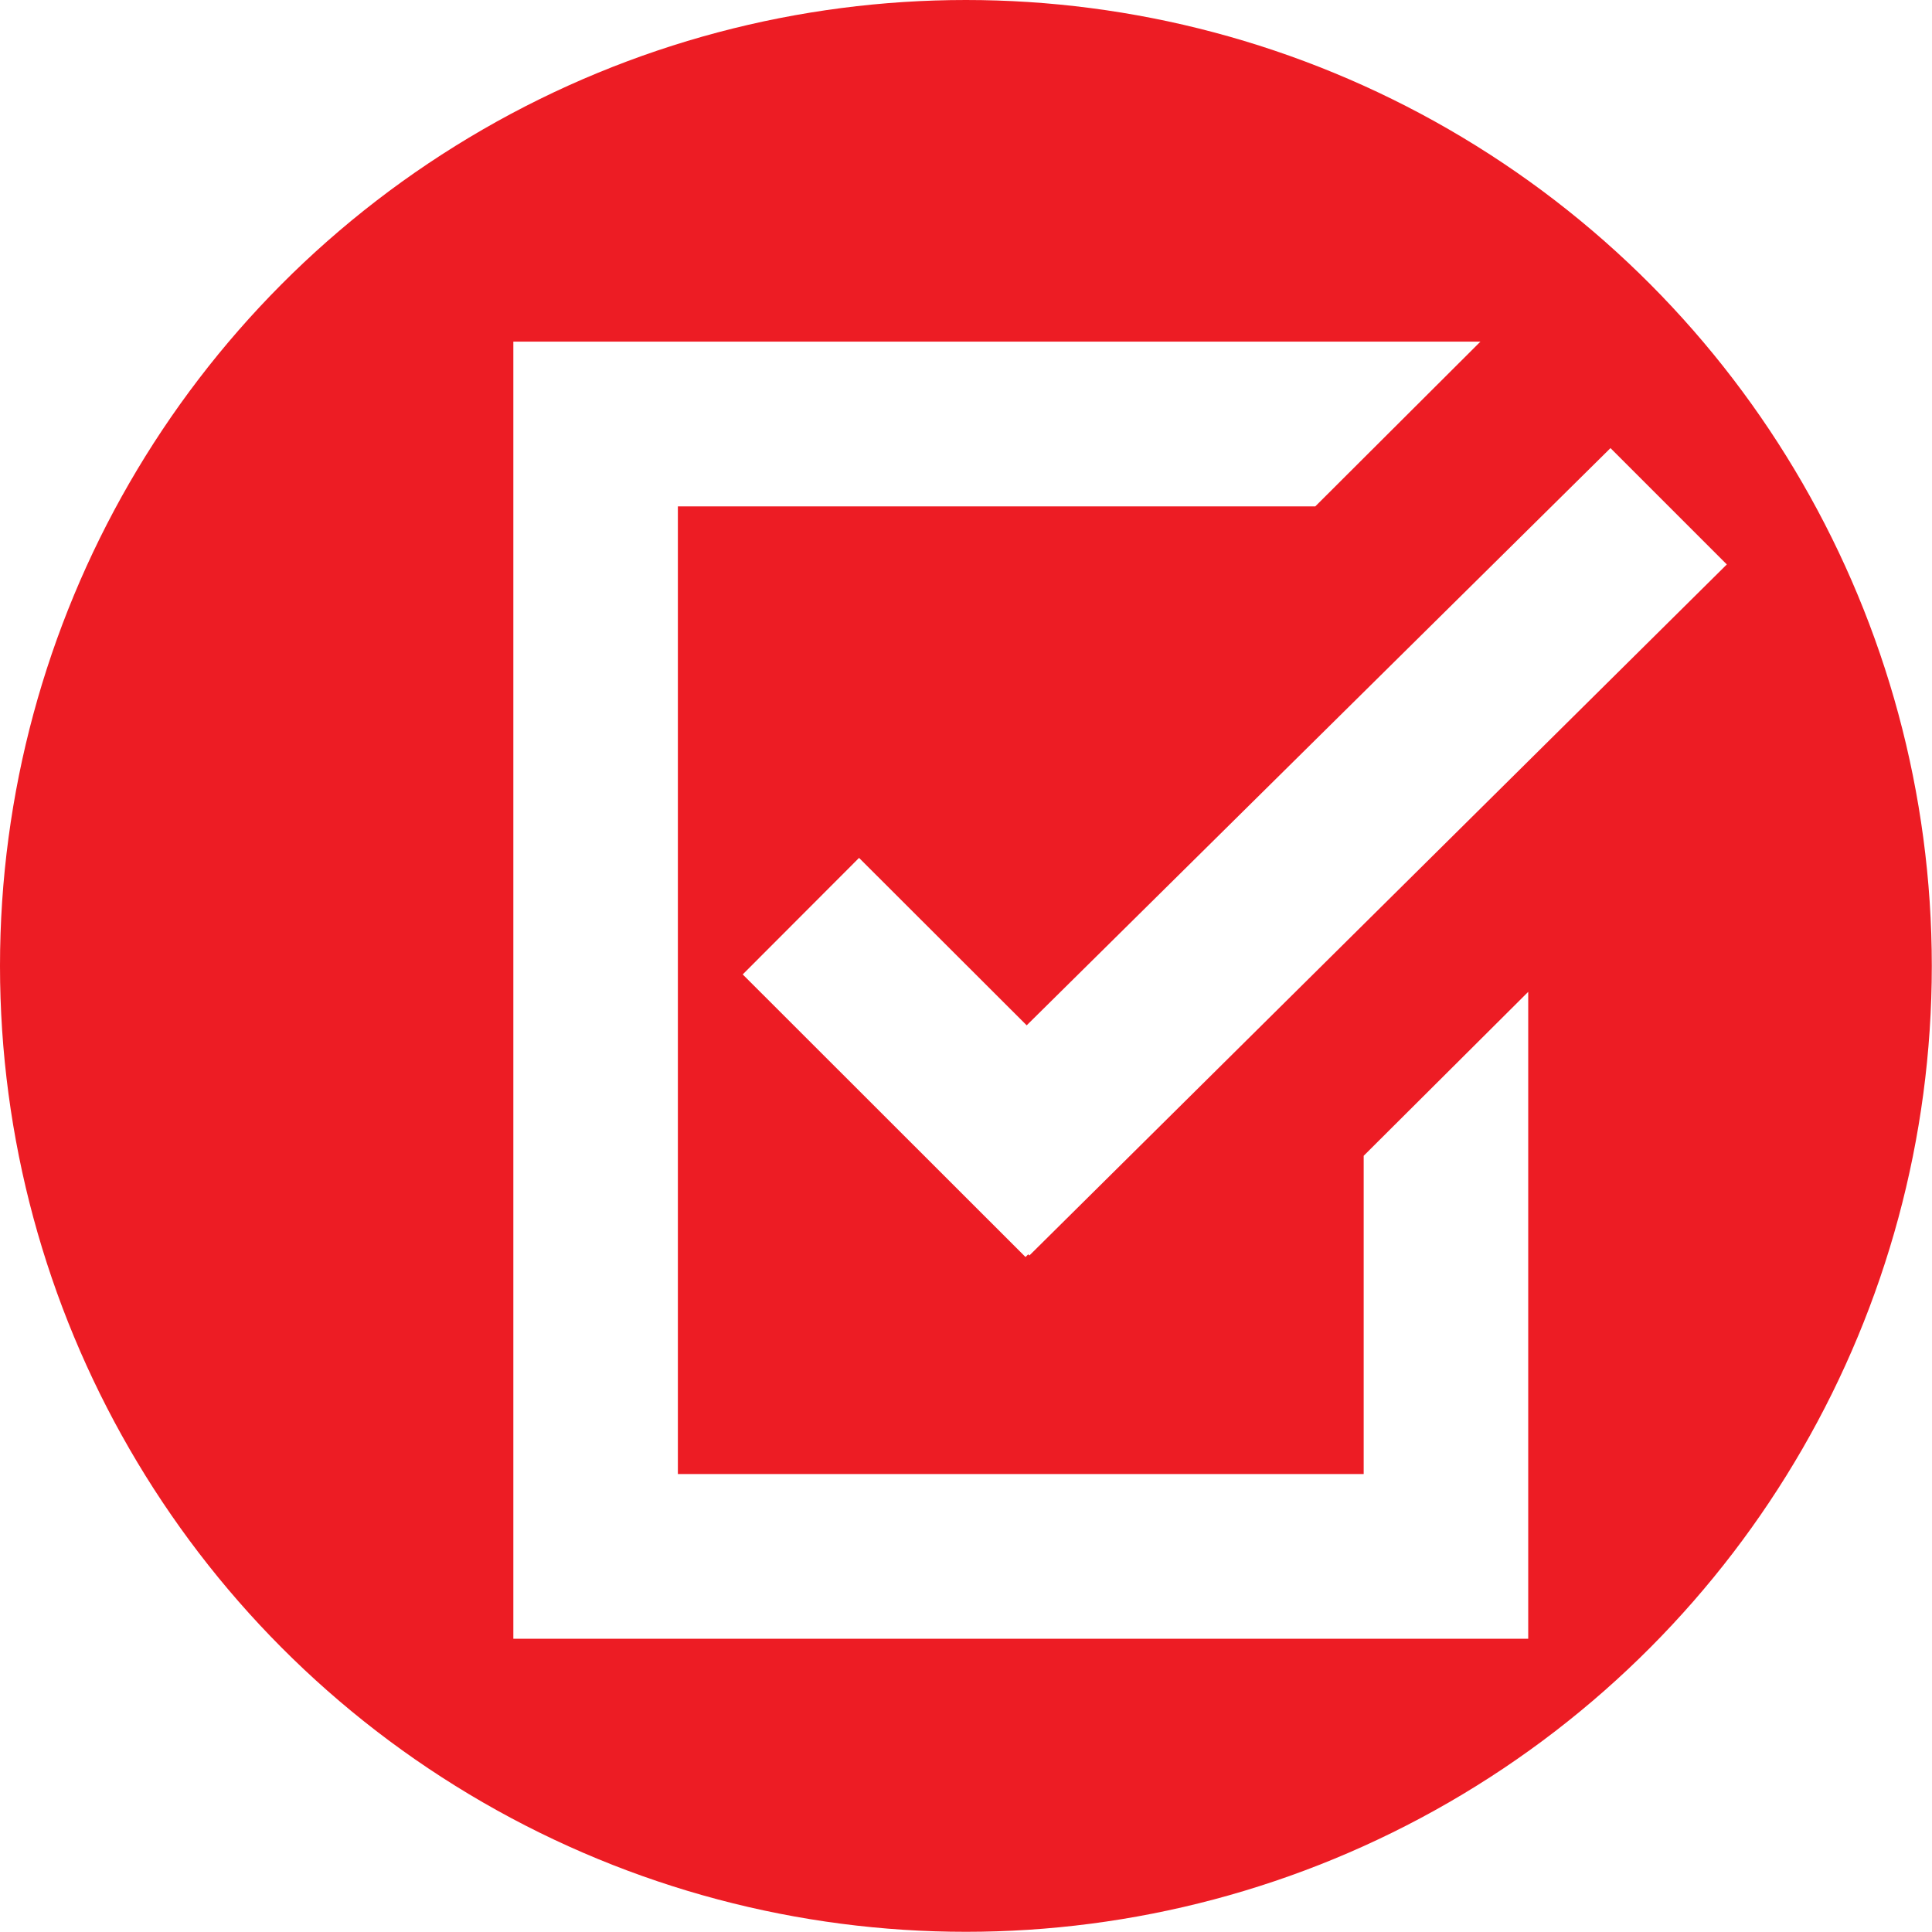
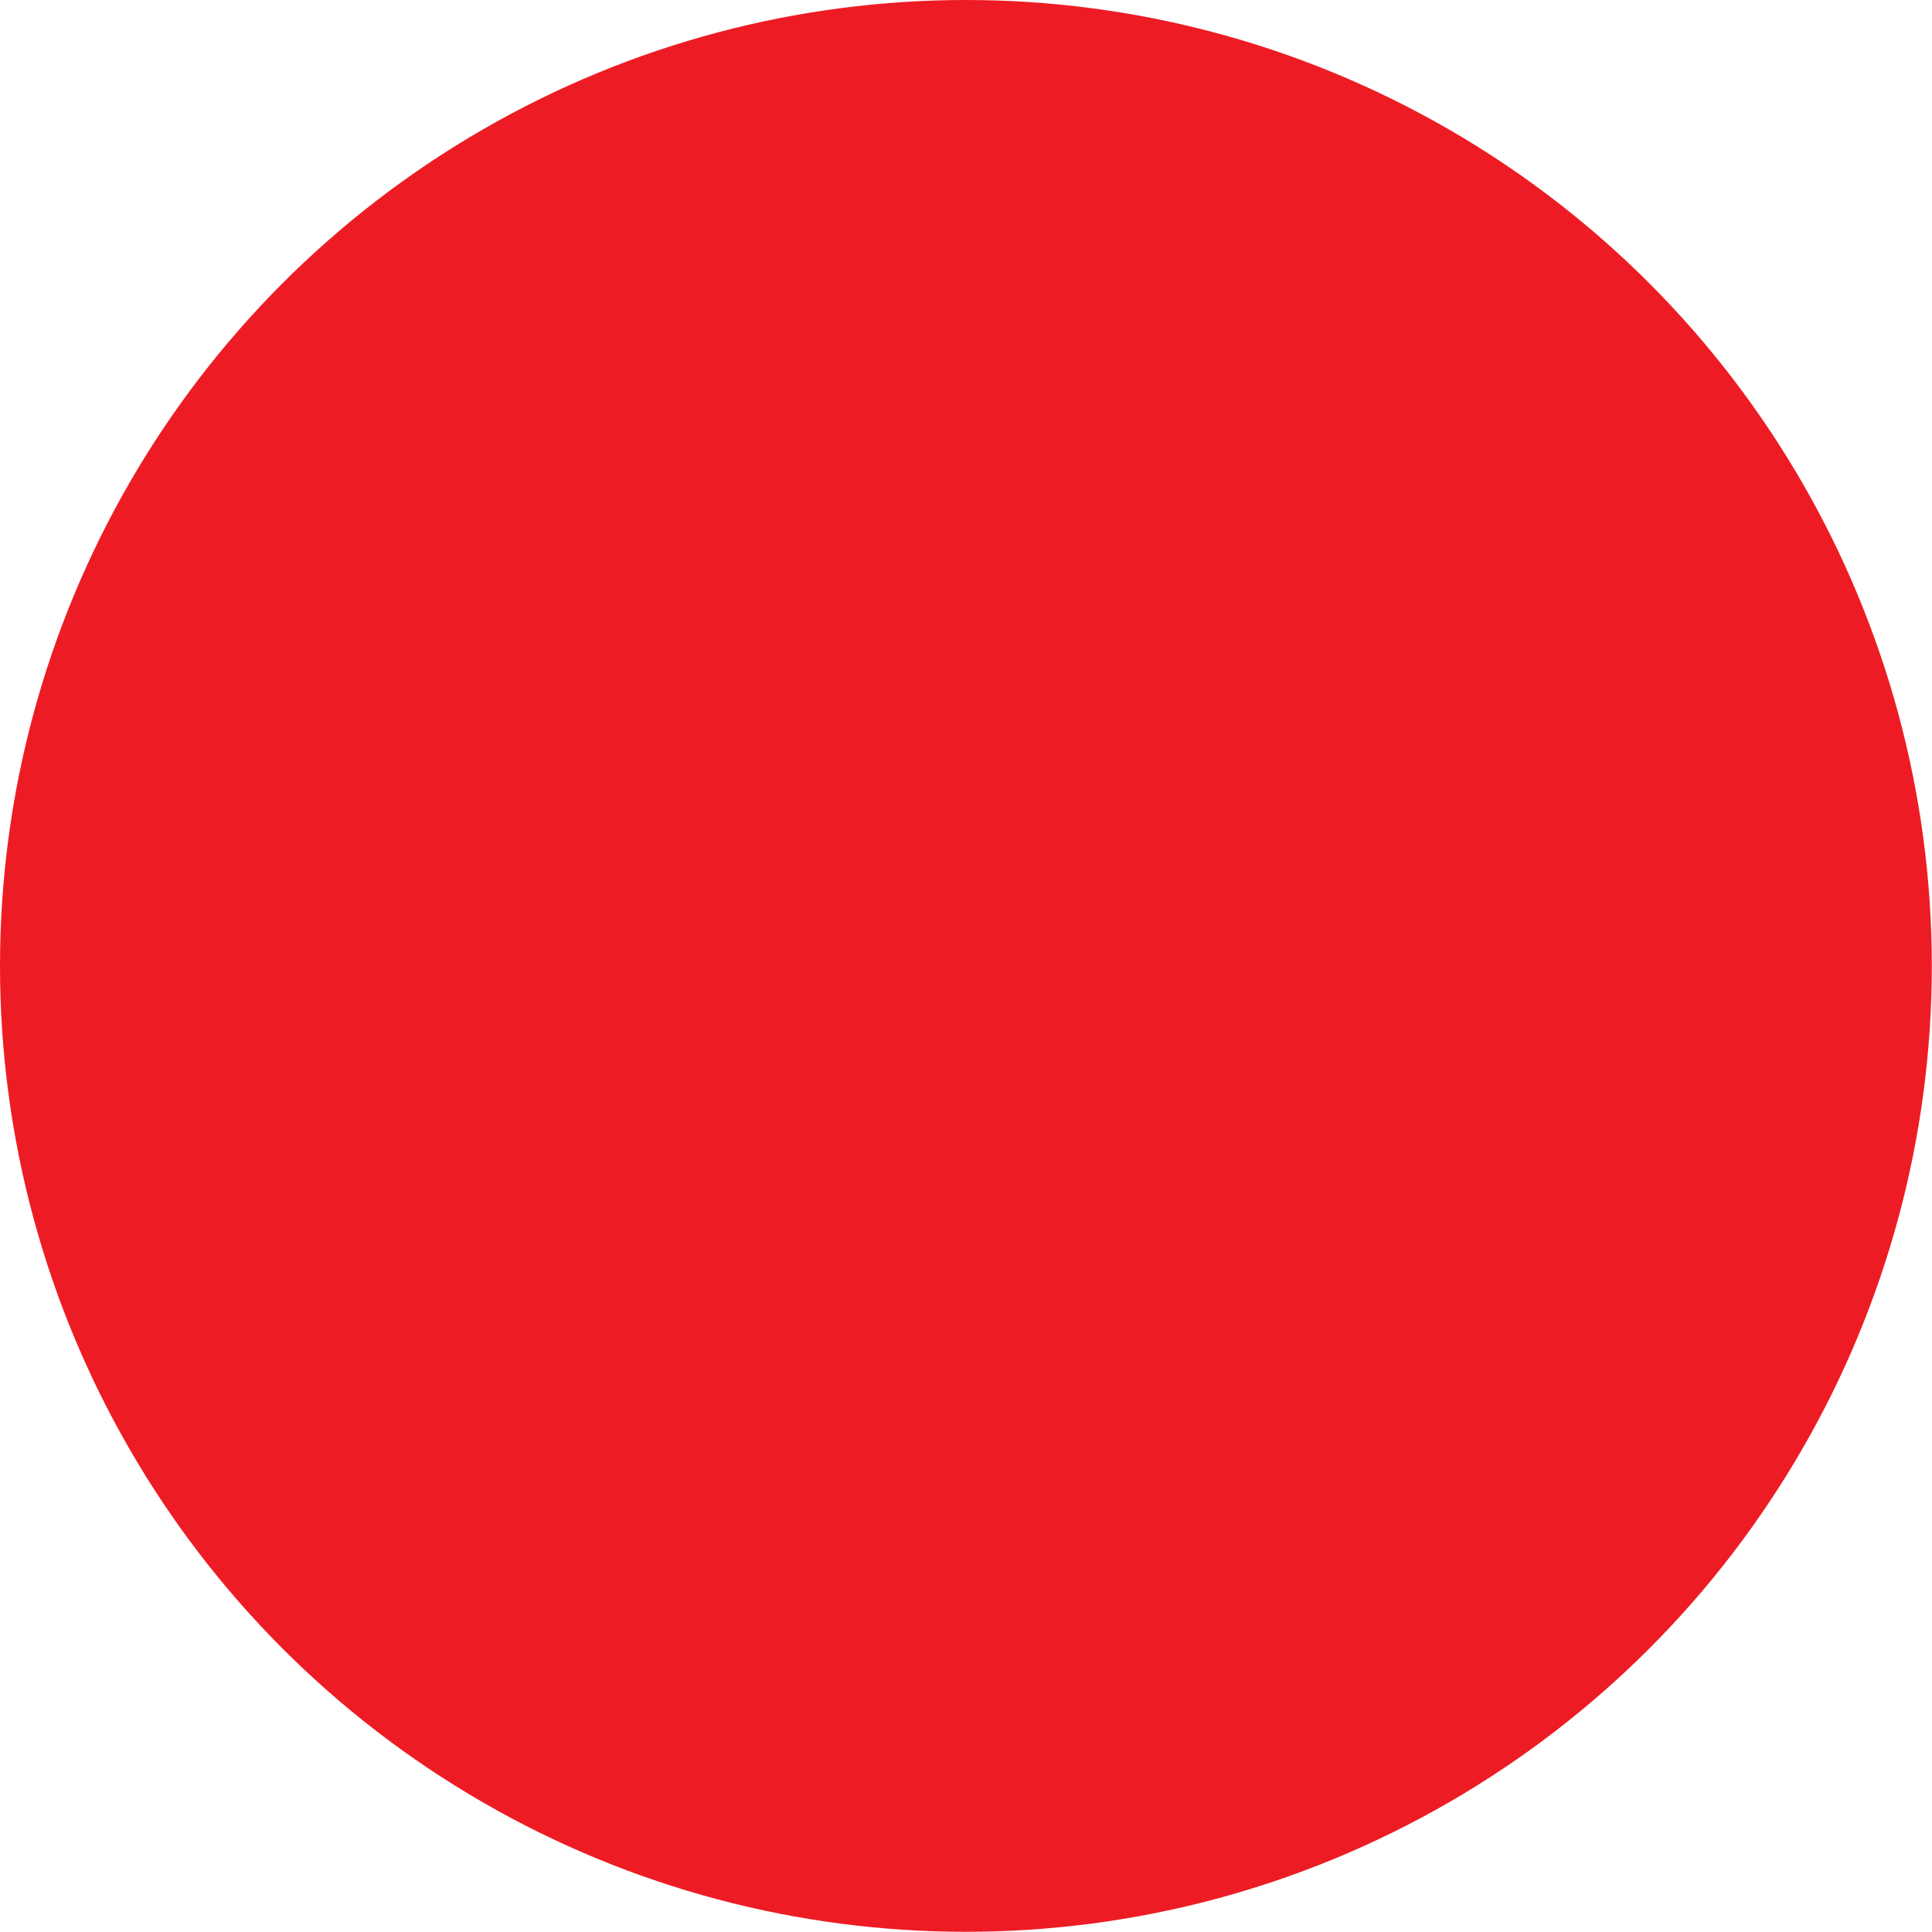
<svg xmlns="http://www.w3.org/2000/svg" id="Layer_2" viewBox="0 0 99.81 99.81">
  <defs>
    <filter id="drop-shadow-1">
      <feOffset dx="2.83" dy="2.83" />
      <feGaussianBlur result="blur" stdDeviation="1.42" />
      <feFlood flood-color="#231f20" flood-opacity=".75" />
      <feComposite in2="blur" operator="in" />
      <feComposite in="SourceGraphic" />
    </filter>
  </defs>
  <g id="Layer_1-2">
    <g>
      <circle cx="49.9" cy="49.9" r="49.9" style="fill:#ed1c24;" />
      <g style="filter:url(#drop-shadow-1);">
-         <polygon points="86.38 26.33 80.37 20.32 50.21 50.14 41.55 41.49 35.54 47.51 50.15 62.11 50.29 61.97 50.35 62.03 86.38 26.33" style="fill:#fff;" />
        <g>
          <polygon points="60.96 27.47 65.12 23.33 32.19 23.33 32.19 73.32 67.62 73.32 67.62 56.88 64.78 59.71 58.77 53.7 67.62 44.88 67.62 32.84 66.97 33.49 60.96 27.47" style="fill:none;" />
-           <polygon points="67.62 73.32 32.19 73.32 32.19 23.33 65.12 23.33 73.65 14.82 67.62 14.82 32.19 14.82 23.69 14.82 23.69 23.33 23.69 73.32 23.69 81.83 32.19 81.83 67.62 81.83 76.12 81.83 76.12 73.32 76.12 48.41 67.62 56.88 67.62 73.32" style="fill:#fff;" />
        </g>
      </g>
    </g>
  </g>
</svg>